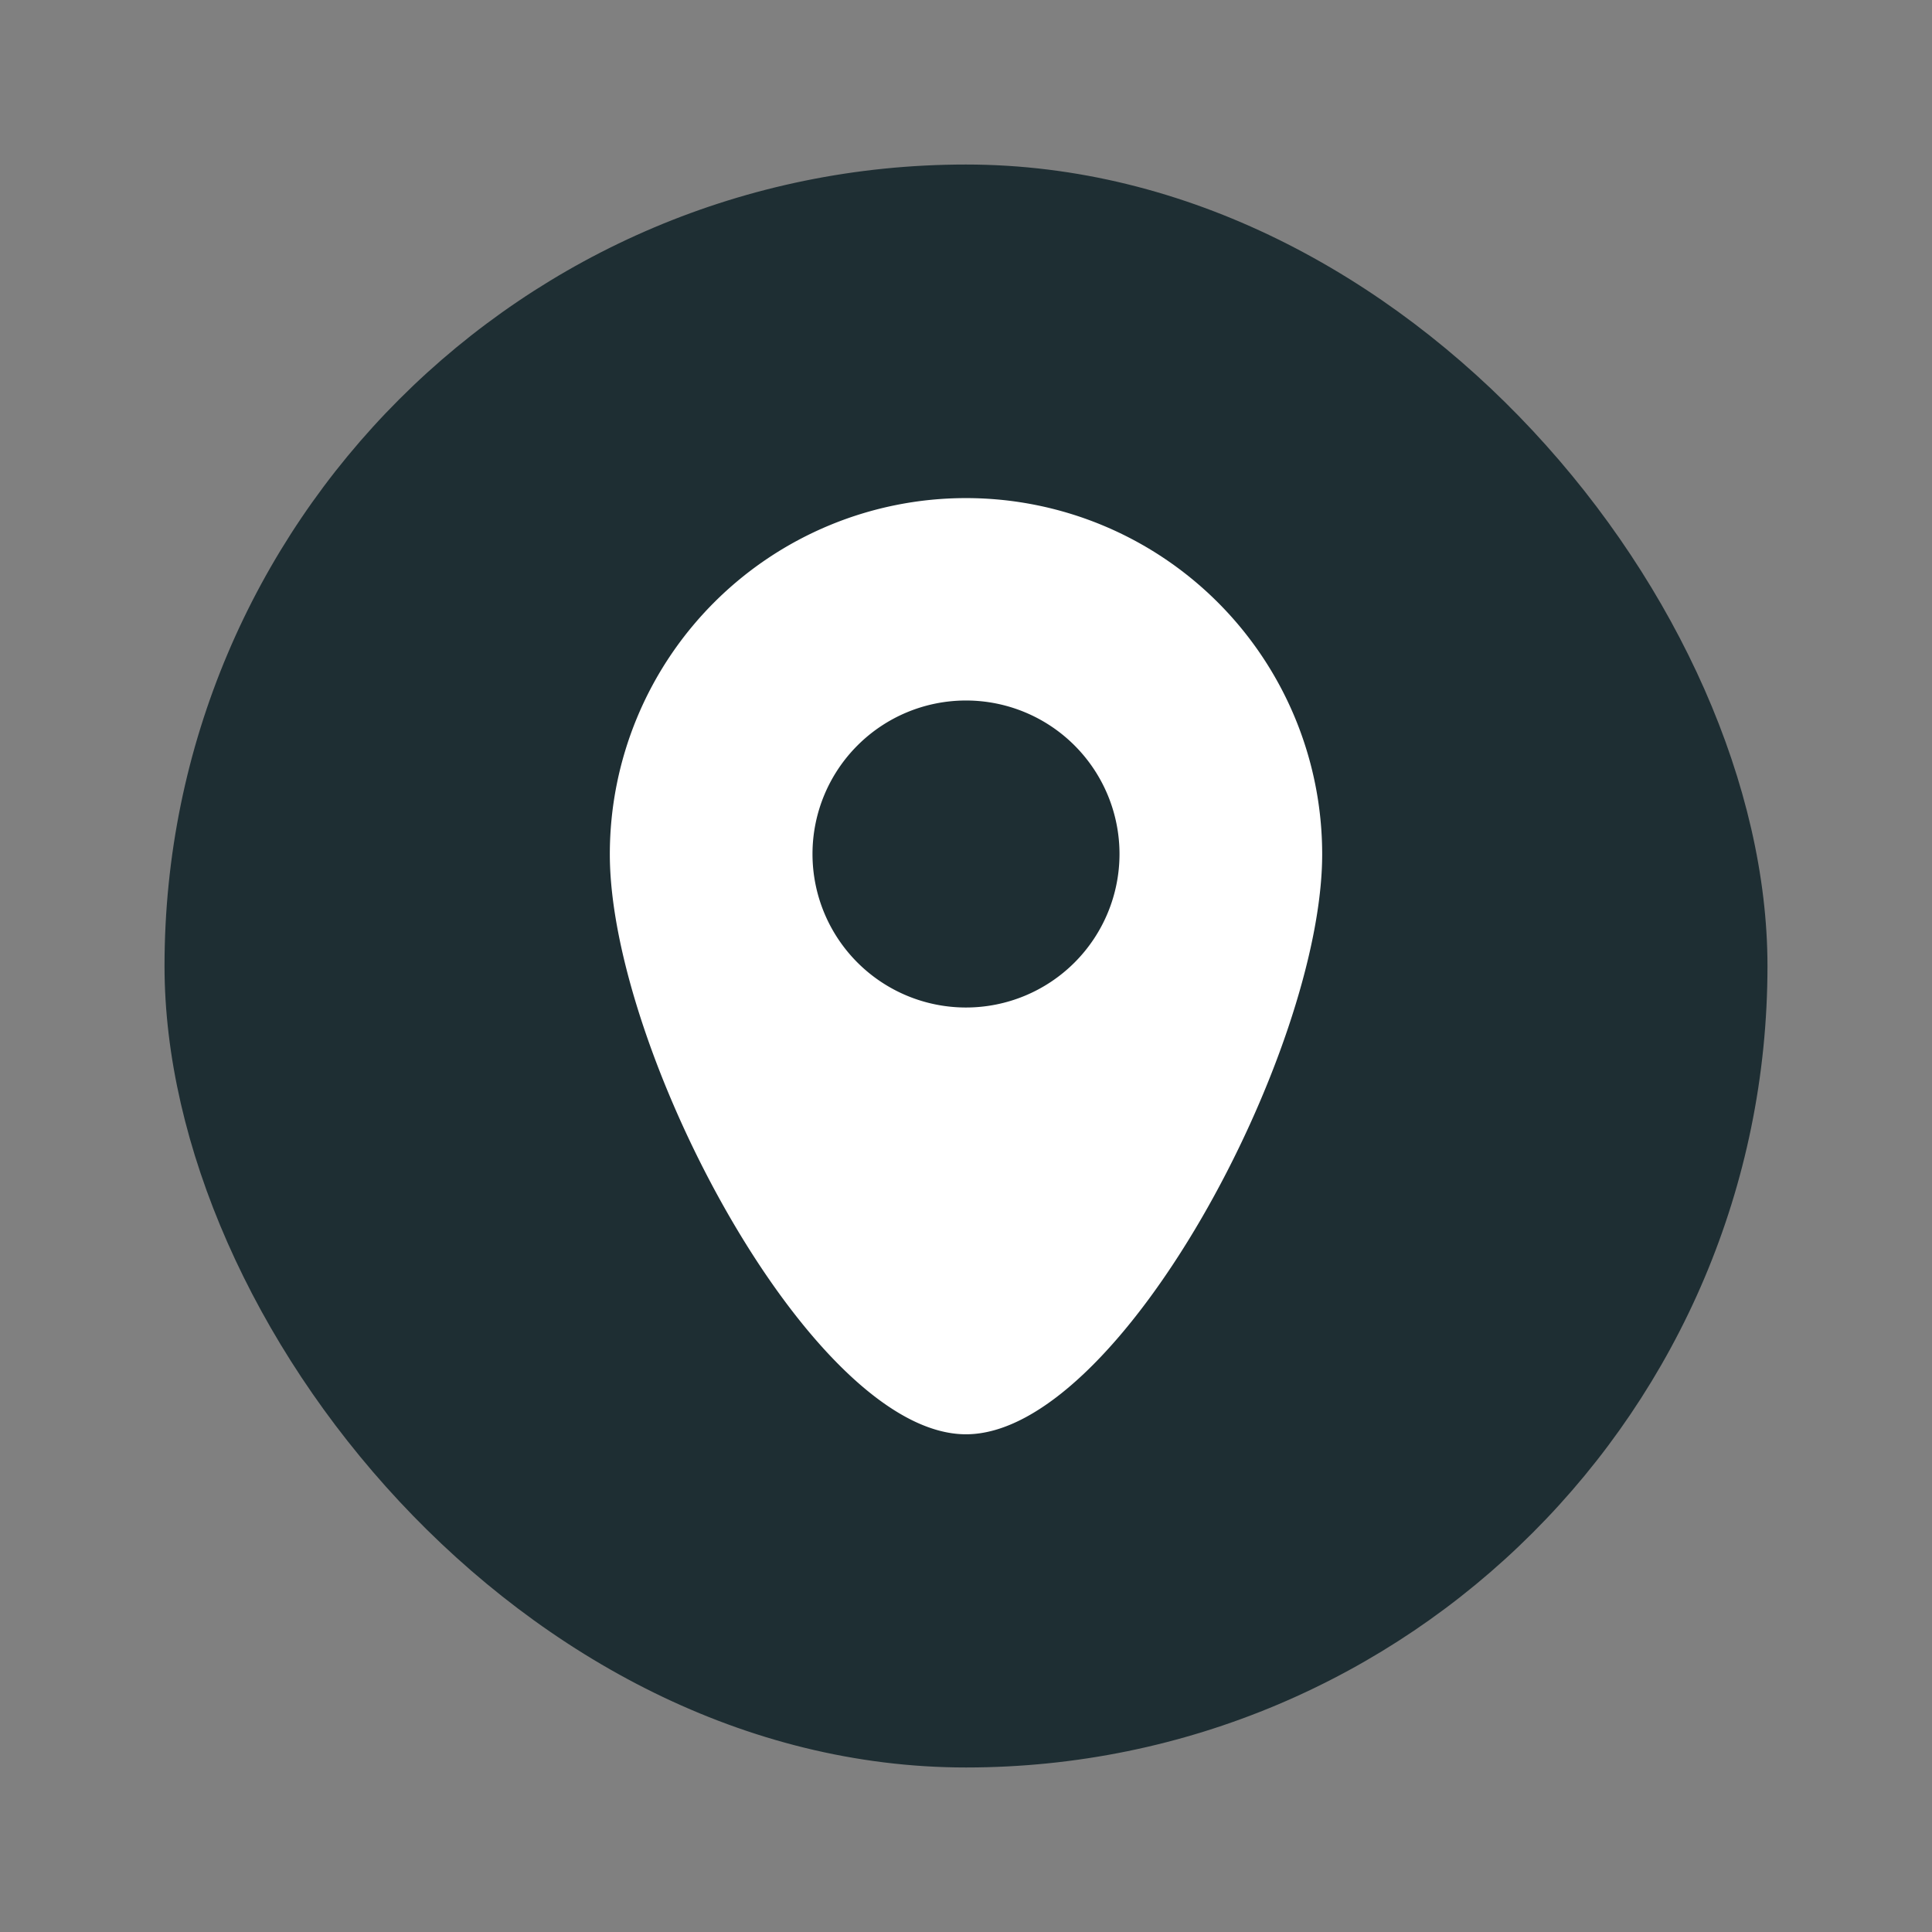
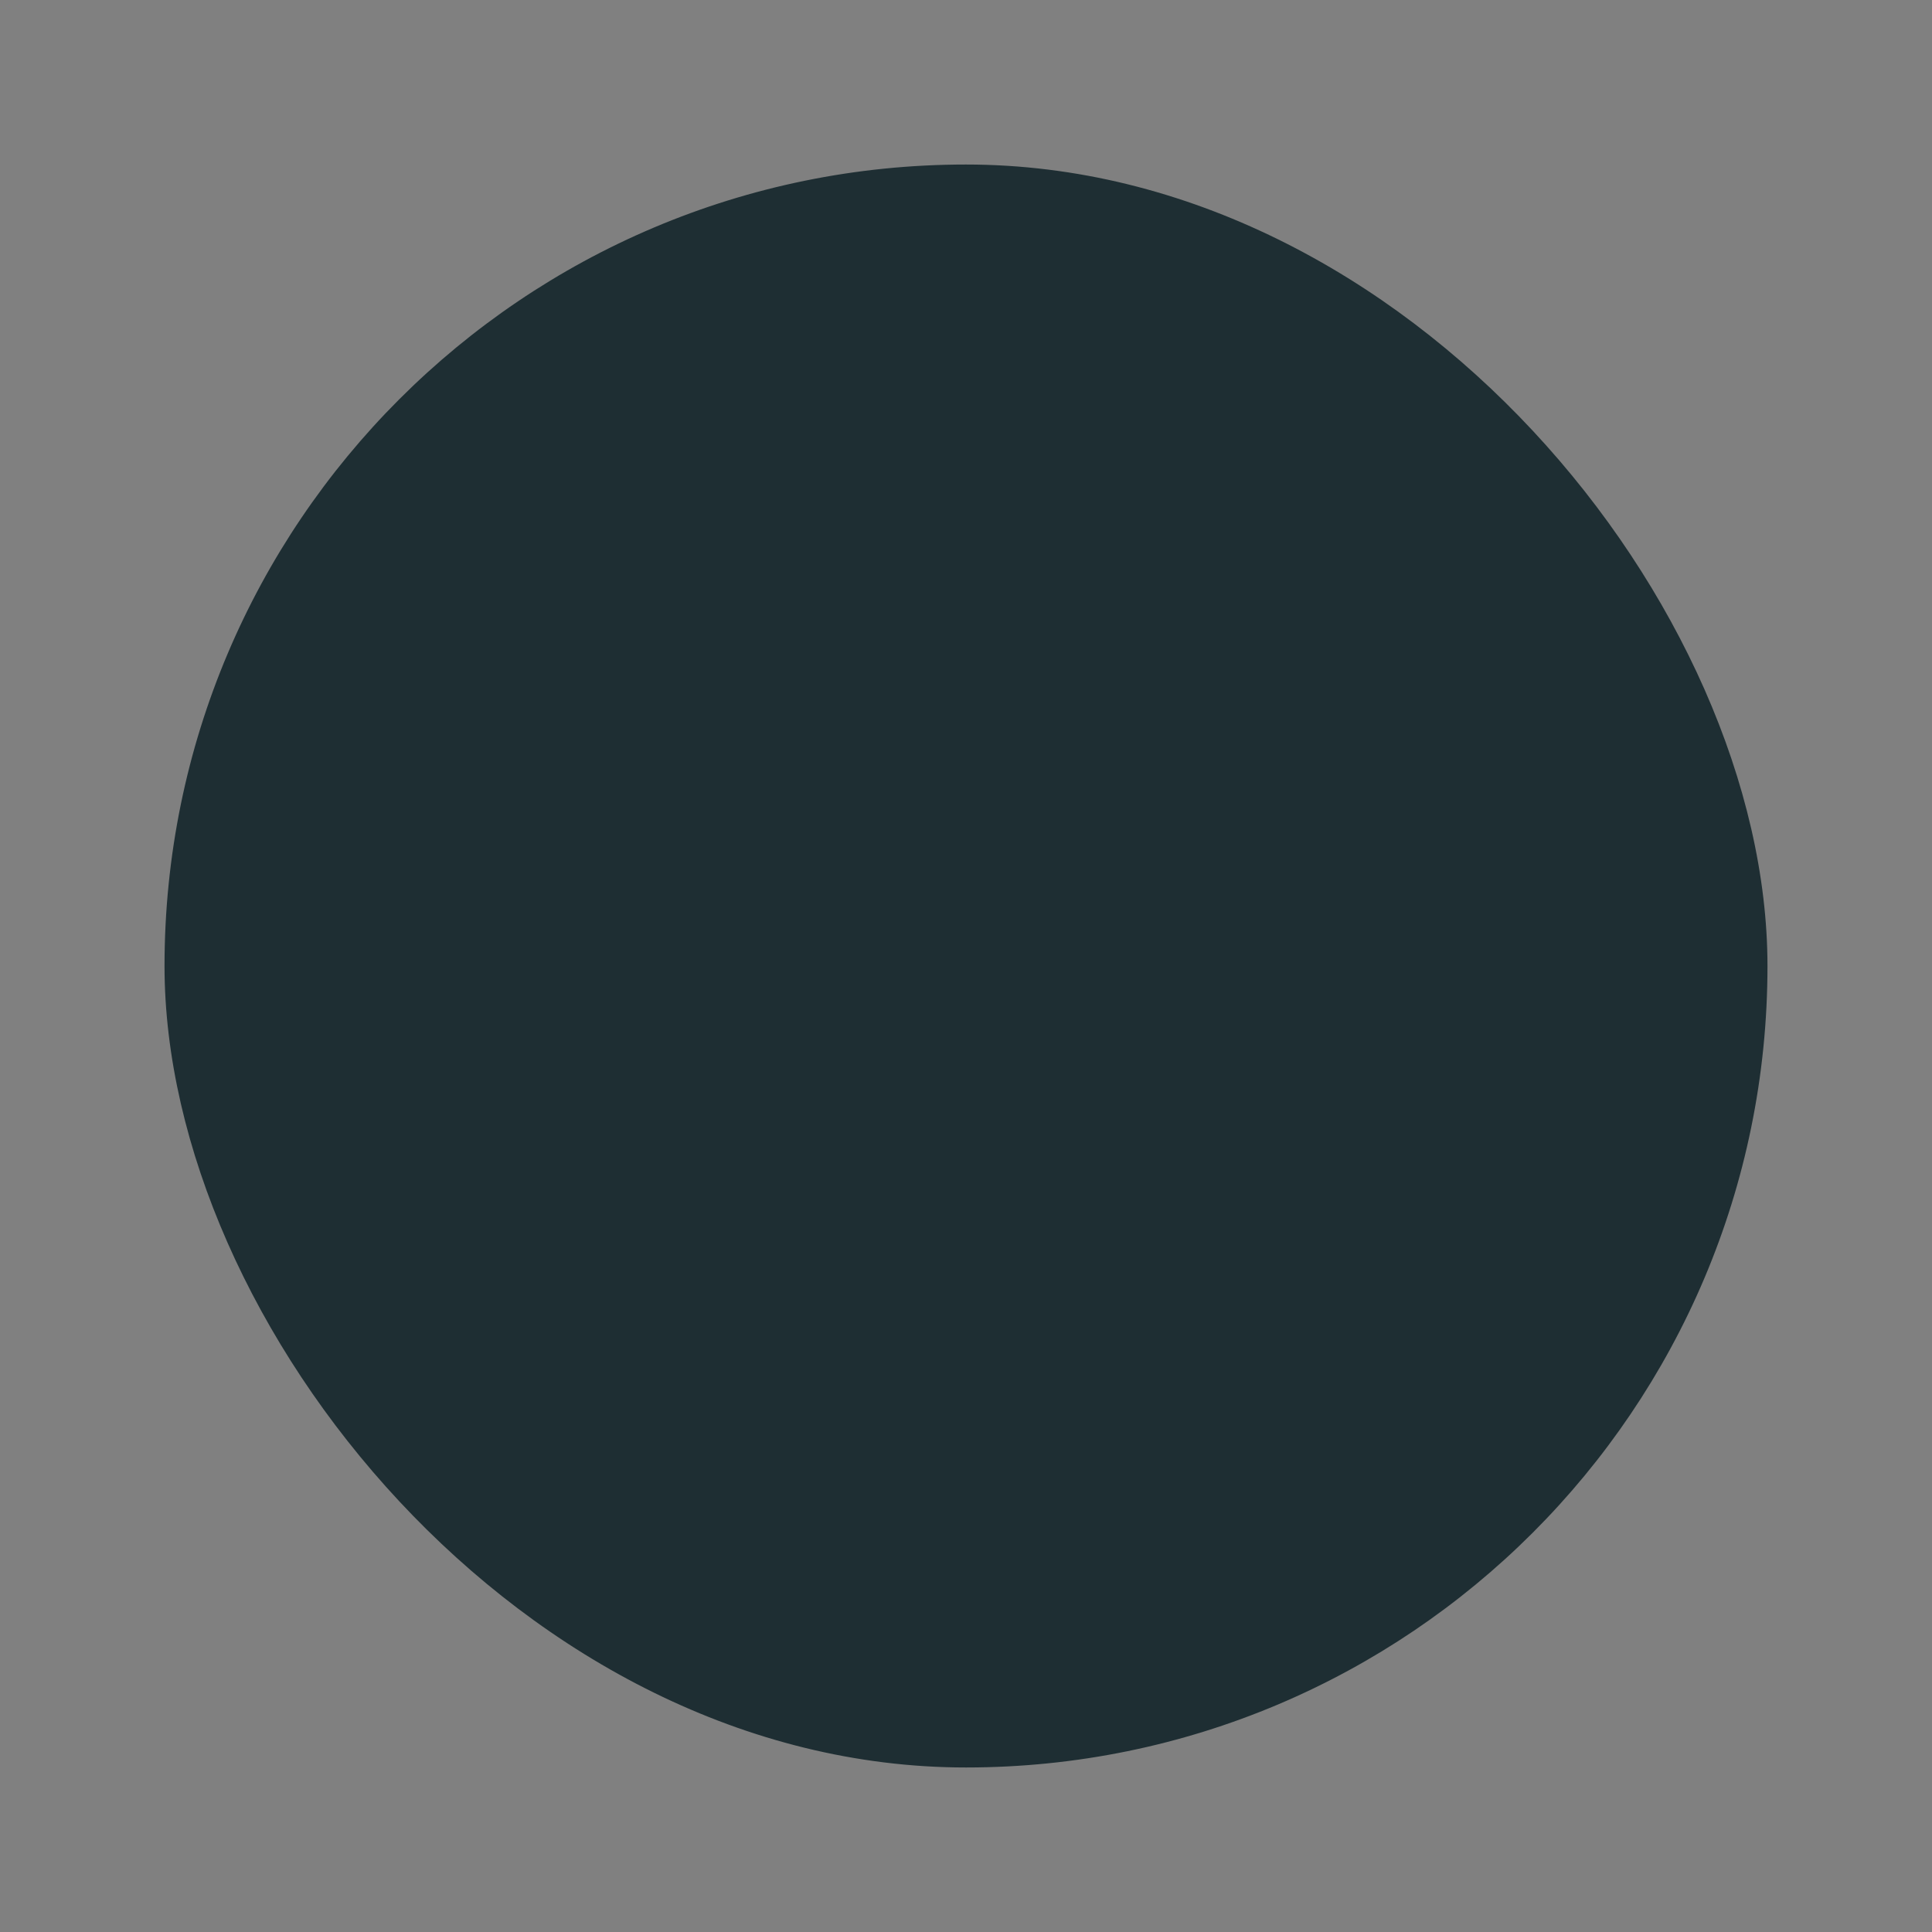
<svg xmlns="http://www.w3.org/2000/svg" id="Слой_1" height="512" viewBox="0 0 512 512" width="512" data-name="Слой 1">
  <rect x="0" y="0" width="512" height="512" fill="#808080" stroke="none" />
  <g id="pin">
    <rect fill="#1e2e33" height="424.8" rx="212.4" width="424.8" x="43.6" y="43.6" />
-     <path d="m256 132a94.39 94.39 0 0 0 -94.39 94.39c0 52.13 53.71 153.71 94.39 153.71s94.39-101.58 94.39-153.71a94.39 94.39 0 0 0 -94.39-94.39zm0 135a40.68 40.68 0 1 1 40.68-40.68 40.69 40.69 0 0 1 -40.68 40.68z" fill="#fff" />
  </g>
</svg>